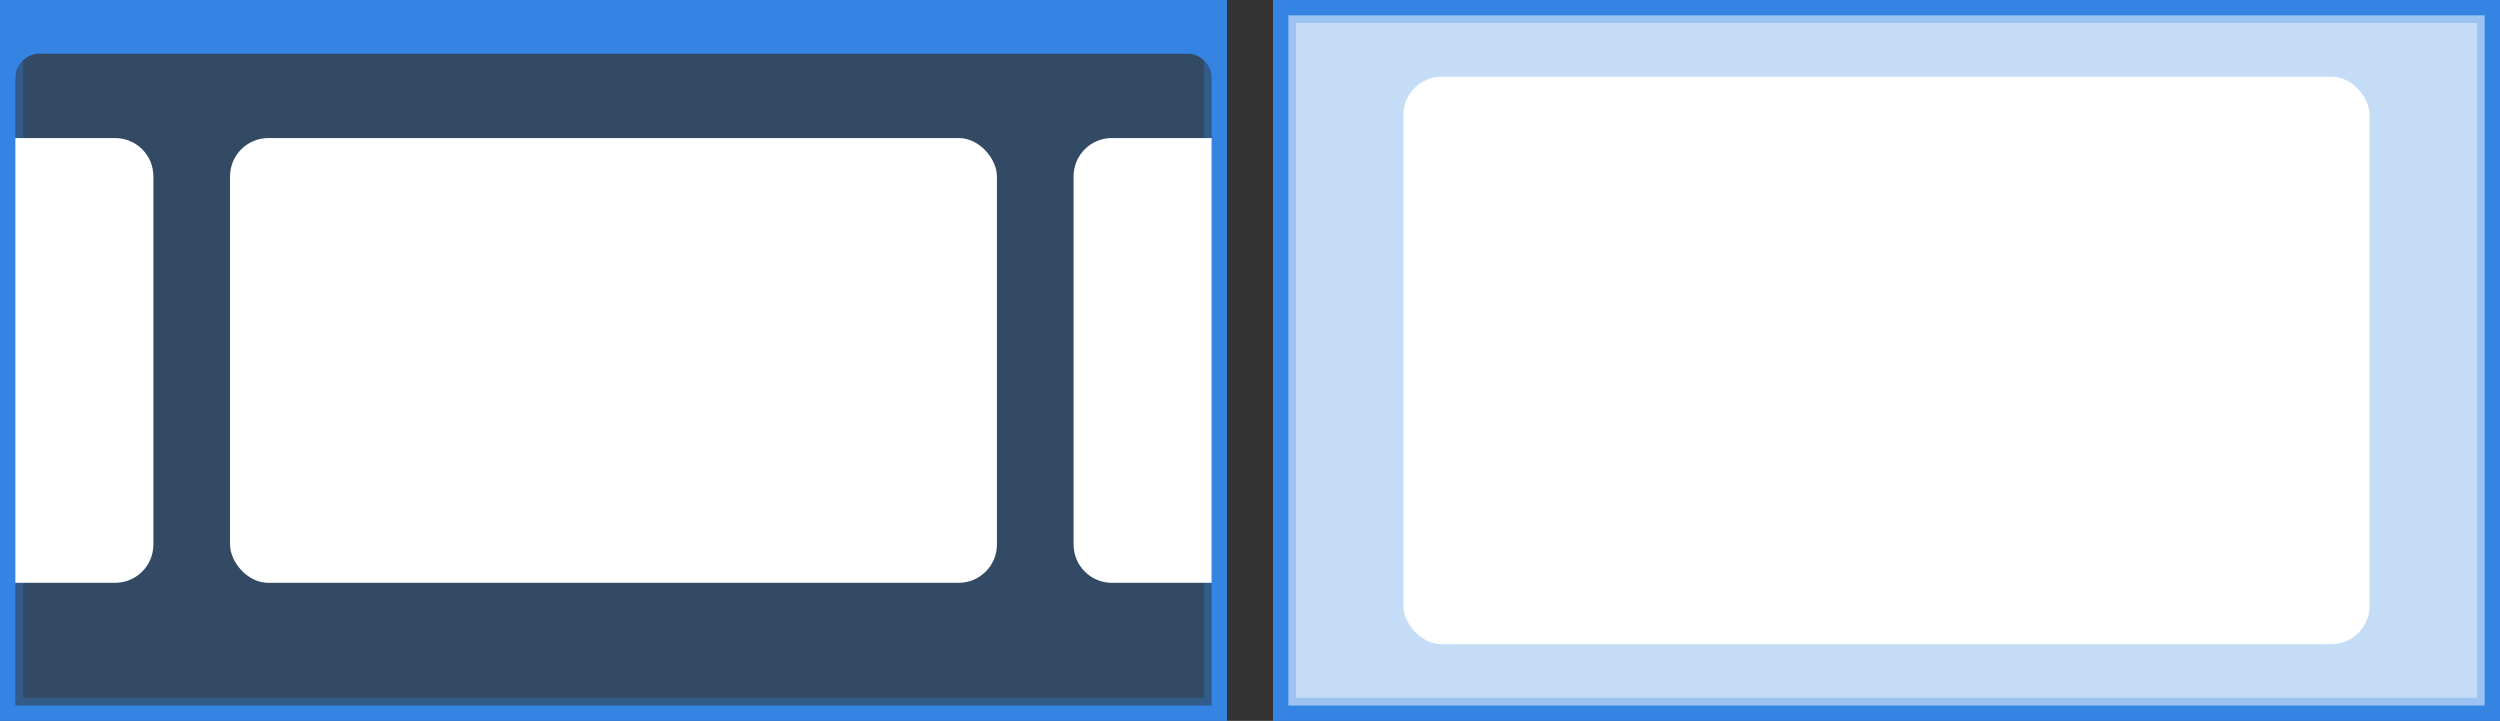
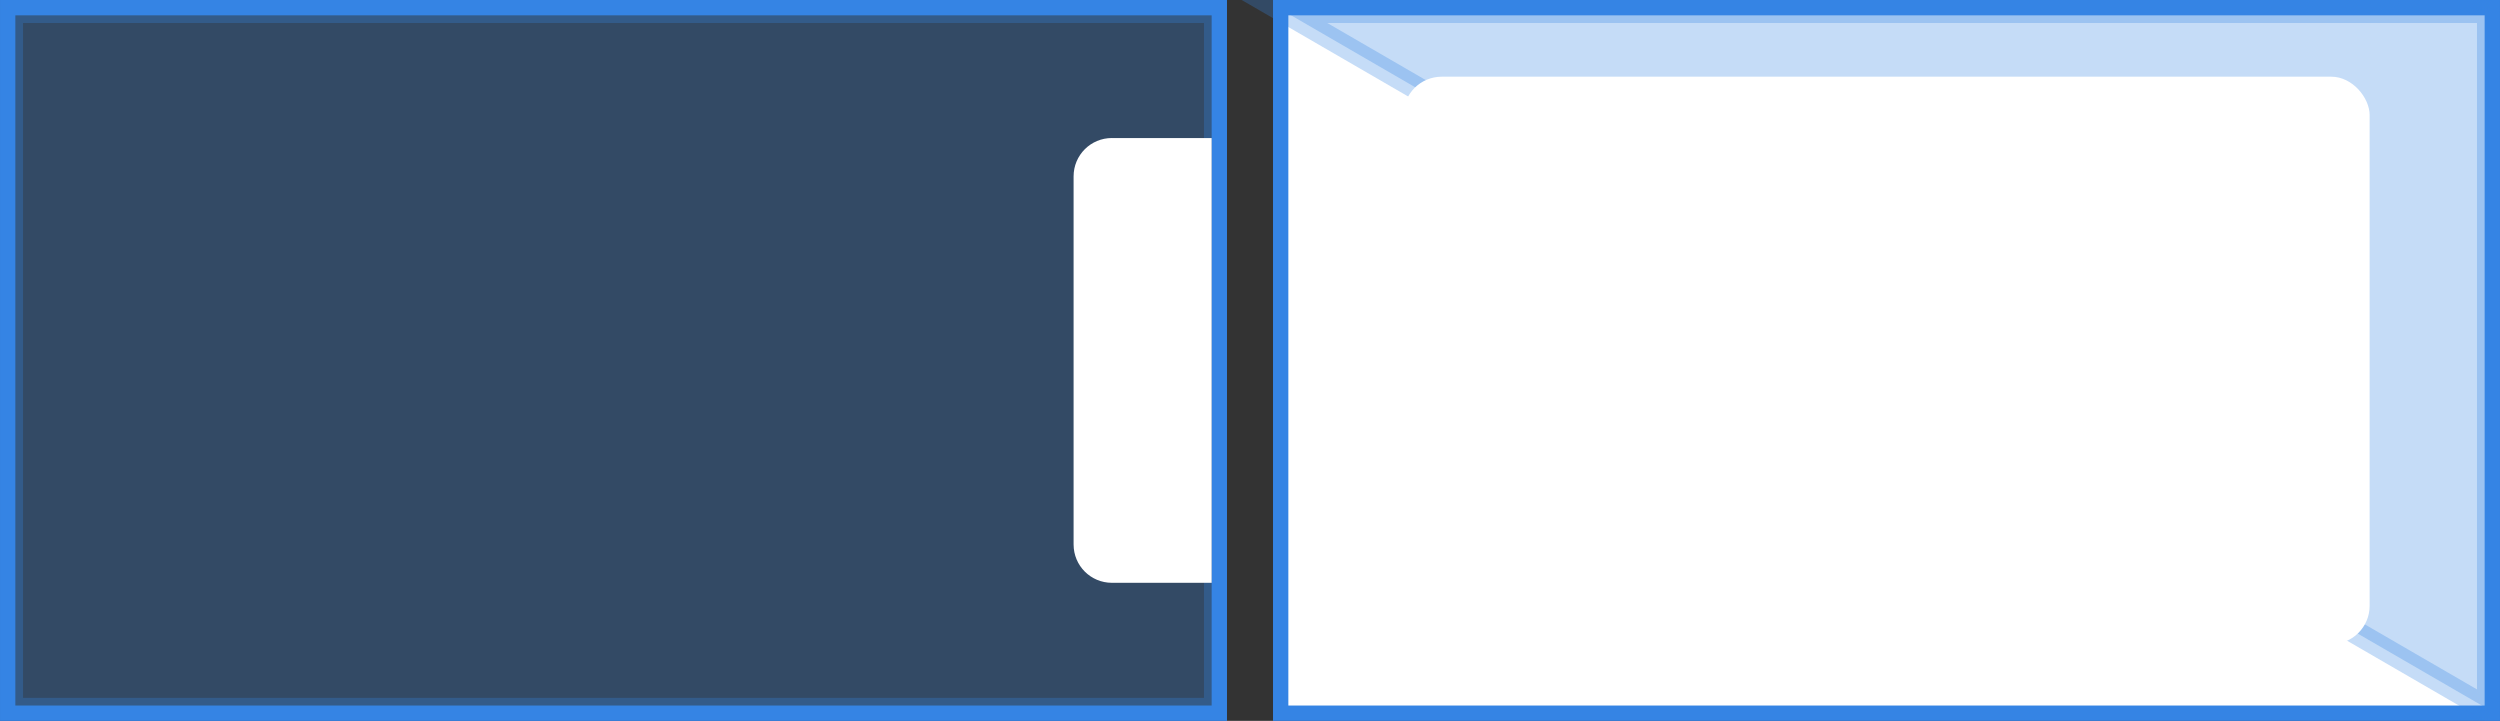
<svg xmlns="http://www.w3.org/2000/svg" xmlns:ns1="http://sodipodi.sourceforge.net/DTD/sodipodi-0.dtd" xmlns:ns2="http://www.inkscape.org/namespaces/inkscape" width="326" height="94" viewBox="0 0 86.255 24.871" version="1.1" id="svg29" ns1:docname="workspaces-primary-display.svg" ns2:version="1.1 (c68e22c387, 2021-05-23)">
  <rect x="0" y="0" width="86.255" height="24.871" fill="#333333" stroke="none" />
  <ns1:namedview id="namedview31" pagecolor="#ffffff" bordercolor="#cccccc" borderopacity="1" ns2:pageshadow="0" ns2:pageopacity="1" ns2:pagecheckerboard="0" showgrid="false" ns2:zoom="1" ns2:cx="164.5" ns2:cy="69" ns2:window-width="1920" ns2:window-height="1131" ns2:window-x="0" ns2:window-y="0" ns2:window-maximized="1" ns2:current-layer="svg29" width="326px">
    <ns2:grid type="xygrid" id="grid65" />
  </ns1:namedview>
  <defs id="defs5">
    <clipPath clipPathUnits="userSpaceOnUse" id="a">
      <path style="opacity:1;vector-effect:none;fill:#ed333b;fill-opacity:1;stroke:none;stroke-width:2;stroke-linecap:butt;stroke-linejoin:miter;stroke-miterlimit:4;stroke-dasharray:none;stroke-dashoffset:0;stroke-opacity:1;marker:none" d="m 1448,-3870.014 h 127 v 73 h -127 z" id="path2" />
    </clipPath>
  </defs>
  <path style="display:inline;opacity:0.287;vector-effect:none;fill:#3584e4;fill-opacity:1;stroke:#3584e4;stroke-width:0.794;stroke-linecap:butt;stroke-linejoin:miter;stroke-miterlimit:4;stroke-dasharray:none;stroke-dashoffset:0;stroke-opacity:1;marker:none;marker-start:none;marker-mid:none;marker-end:none;paint-order:normal" d="M 0.397,0.397 H 41.937 V 24.475 H 0.397 Z" id="path100" />
  <path style="display:inline;vector-effect:none;fill:none;fill-opacity:1;stroke:#3584e4;stroke-width:0.529;stroke-linecap:butt;stroke-linejoin:miter;stroke-miterlimit:4;stroke-dasharray:none;stroke-dashoffset:0;stroke-opacity:1;marker:none" d="M 0.265,0.265 H 42.069 V 24.607 H 0.265 Z" id="path98" />
-   <path d="M -1.1702128e-4,0 V 2.648 H 0.528 c 0,-0.397 0.395,-0.794 0.793,-0.794 h 39.675 c 0.444,0 0.807,0.424 0.807,0.794 l 0.51,-0.002 0.02,-2.646 z" style="color:#000000;font-style:normal;font-variant:normal;font-weight:400;font-stretch:normal;font-size:medium;line-height:normal;font-family:sans-serif;font-variant-ligatures:normal;font-variant-position:normal;font-variant-caps:normal;font-variant-numeric:normal;font-variant-alternates:normal;font-feature-settings:normal;text-indent:0;text-align:start;text-decoration:none;text-decoration-line:none;text-decoration-style:solid;text-decoration-color:#000000;letter-spacing:normal;word-spacing:normal;text-transform:none;writing-mode:lr-tb;direction:ltr;text-orientation:mixed;dominant-baseline:auto;baseline-shift:baseline;text-anchor:start;white-space:normal;shape-padding:0;clip-rule:nonzero;display:inline;overflow:visible;visibility:visible;isolation:auto;mix-blend-mode:normal;color-interpolation:sRGB;color-interpolation-filters:linearRGB;solid-color:#000000;solid-opacity:1;vector-effect:none;fill:#3584e4;fill-opacity:1;fill-rule:nonzero;stroke:none;stroke-width:0.529;stroke-linecap:butt;stroke-linejoin:miter;stroke-miterlimit:4;stroke-dasharray:none;stroke-dashoffset:0;stroke-opacity:1;marker:none;color-rendering:auto;image-rendering:auto;shape-rendering:auto;text-rendering:auto;enable-background:accumulate" id="path114" />
  <rect y="0.265" x="44.186" height="24.342" width="41.804" style="vector-effect:none;fill:#ffffff;fill-opacity:1;stroke:#3584e4;stroke-width:0.529;stroke-linecap:butt;stroke-linejoin:miter;stroke-miterlimit:4;stroke-dasharray:none;stroke-dashoffset:0;stroke-opacity:1;marker:none" id="rect67" />
-   <path style="display:inline;opacity:0.287;vector-effect:none;fill:#3584e4;fill-opacity:1;stroke:#3584e4;stroke-width:0.794;stroke-linecap:butt;stroke-linejoin:miter;stroke-miterlimit:4;stroke-dasharray:none;stroke-dashoffset:0;stroke-opacity:1;marker:none;marker-start:none;marker-mid:none;marker-end:none;paint-order:normal" d="M 44.318,0.397 H 85.858 V 24.475 H 44.318 Z" id="path3092" />
+   <path style="display:inline;opacity:0.287;vector-effect:none;fill:#3584e4;fill-opacity:1;stroke:#3584e4;stroke-width:0.794;stroke-linecap:butt;stroke-linejoin:miter;stroke-miterlimit:4;stroke-dasharray:none;stroke-dashoffset:0;stroke-opacity:1;marker:none;marker-start:none;marker-mid:none;marker-end:none;paint-order:normal" d="M 44.318,0.397 H 85.858 V 24.475 Z" id="path3092" />
  <rect style="opacity:1;fill:#ffffff;fill-opacity:1;stroke:#ed333b;stroke-width:0;stroke-linecap:round;stroke-miterlimit:4;stroke-dasharray:none" id="rect3775" width="33.338" height="19.579" x="48.419" y="2.646" rx="1.323" ry="1.323" />
-   <rect style="opacity:1;fill:#ffffff;fill-opacity:1;stroke:#ed333b;stroke-width:0;stroke-linecap:round;stroke-miterlimit:4;stroke-dasharray:none" id="rect4017" width="26.459" height="15.346" x="7.937" y="4.763" rx="1.323" ry="1.323" />
  <path id="rect4019" style="opacity:1;fill:#ffffff;stroke:#ed333b;stroke-width:0;stroke-linecap:round" d="M 38.365,4.763 H 41.804 V 20.108 h -3.44 c -0.733,0 -1.323,-0.59 -1.323,-1.323 V 6.085 c 0,-0.733 0.59,-1.323 1.323,-1.323 z" ns1:nodetypes="sccssss" />
-   <path id="path4221" style="opacity:1;fill:#ffffff;stroke:#ed333b;stroke-width:0;stroke-linecap:round" d="M 3.969,4.763 H 0.529 V 20.108 H 3.969 c 0.733,0 1.323,-0.59 1.323,-1.323 V 6.085 C 5.292,5.353 4.702,4.763 3.969,4.763 Z" ns1:nodetypes="sccssss" />
</svg>